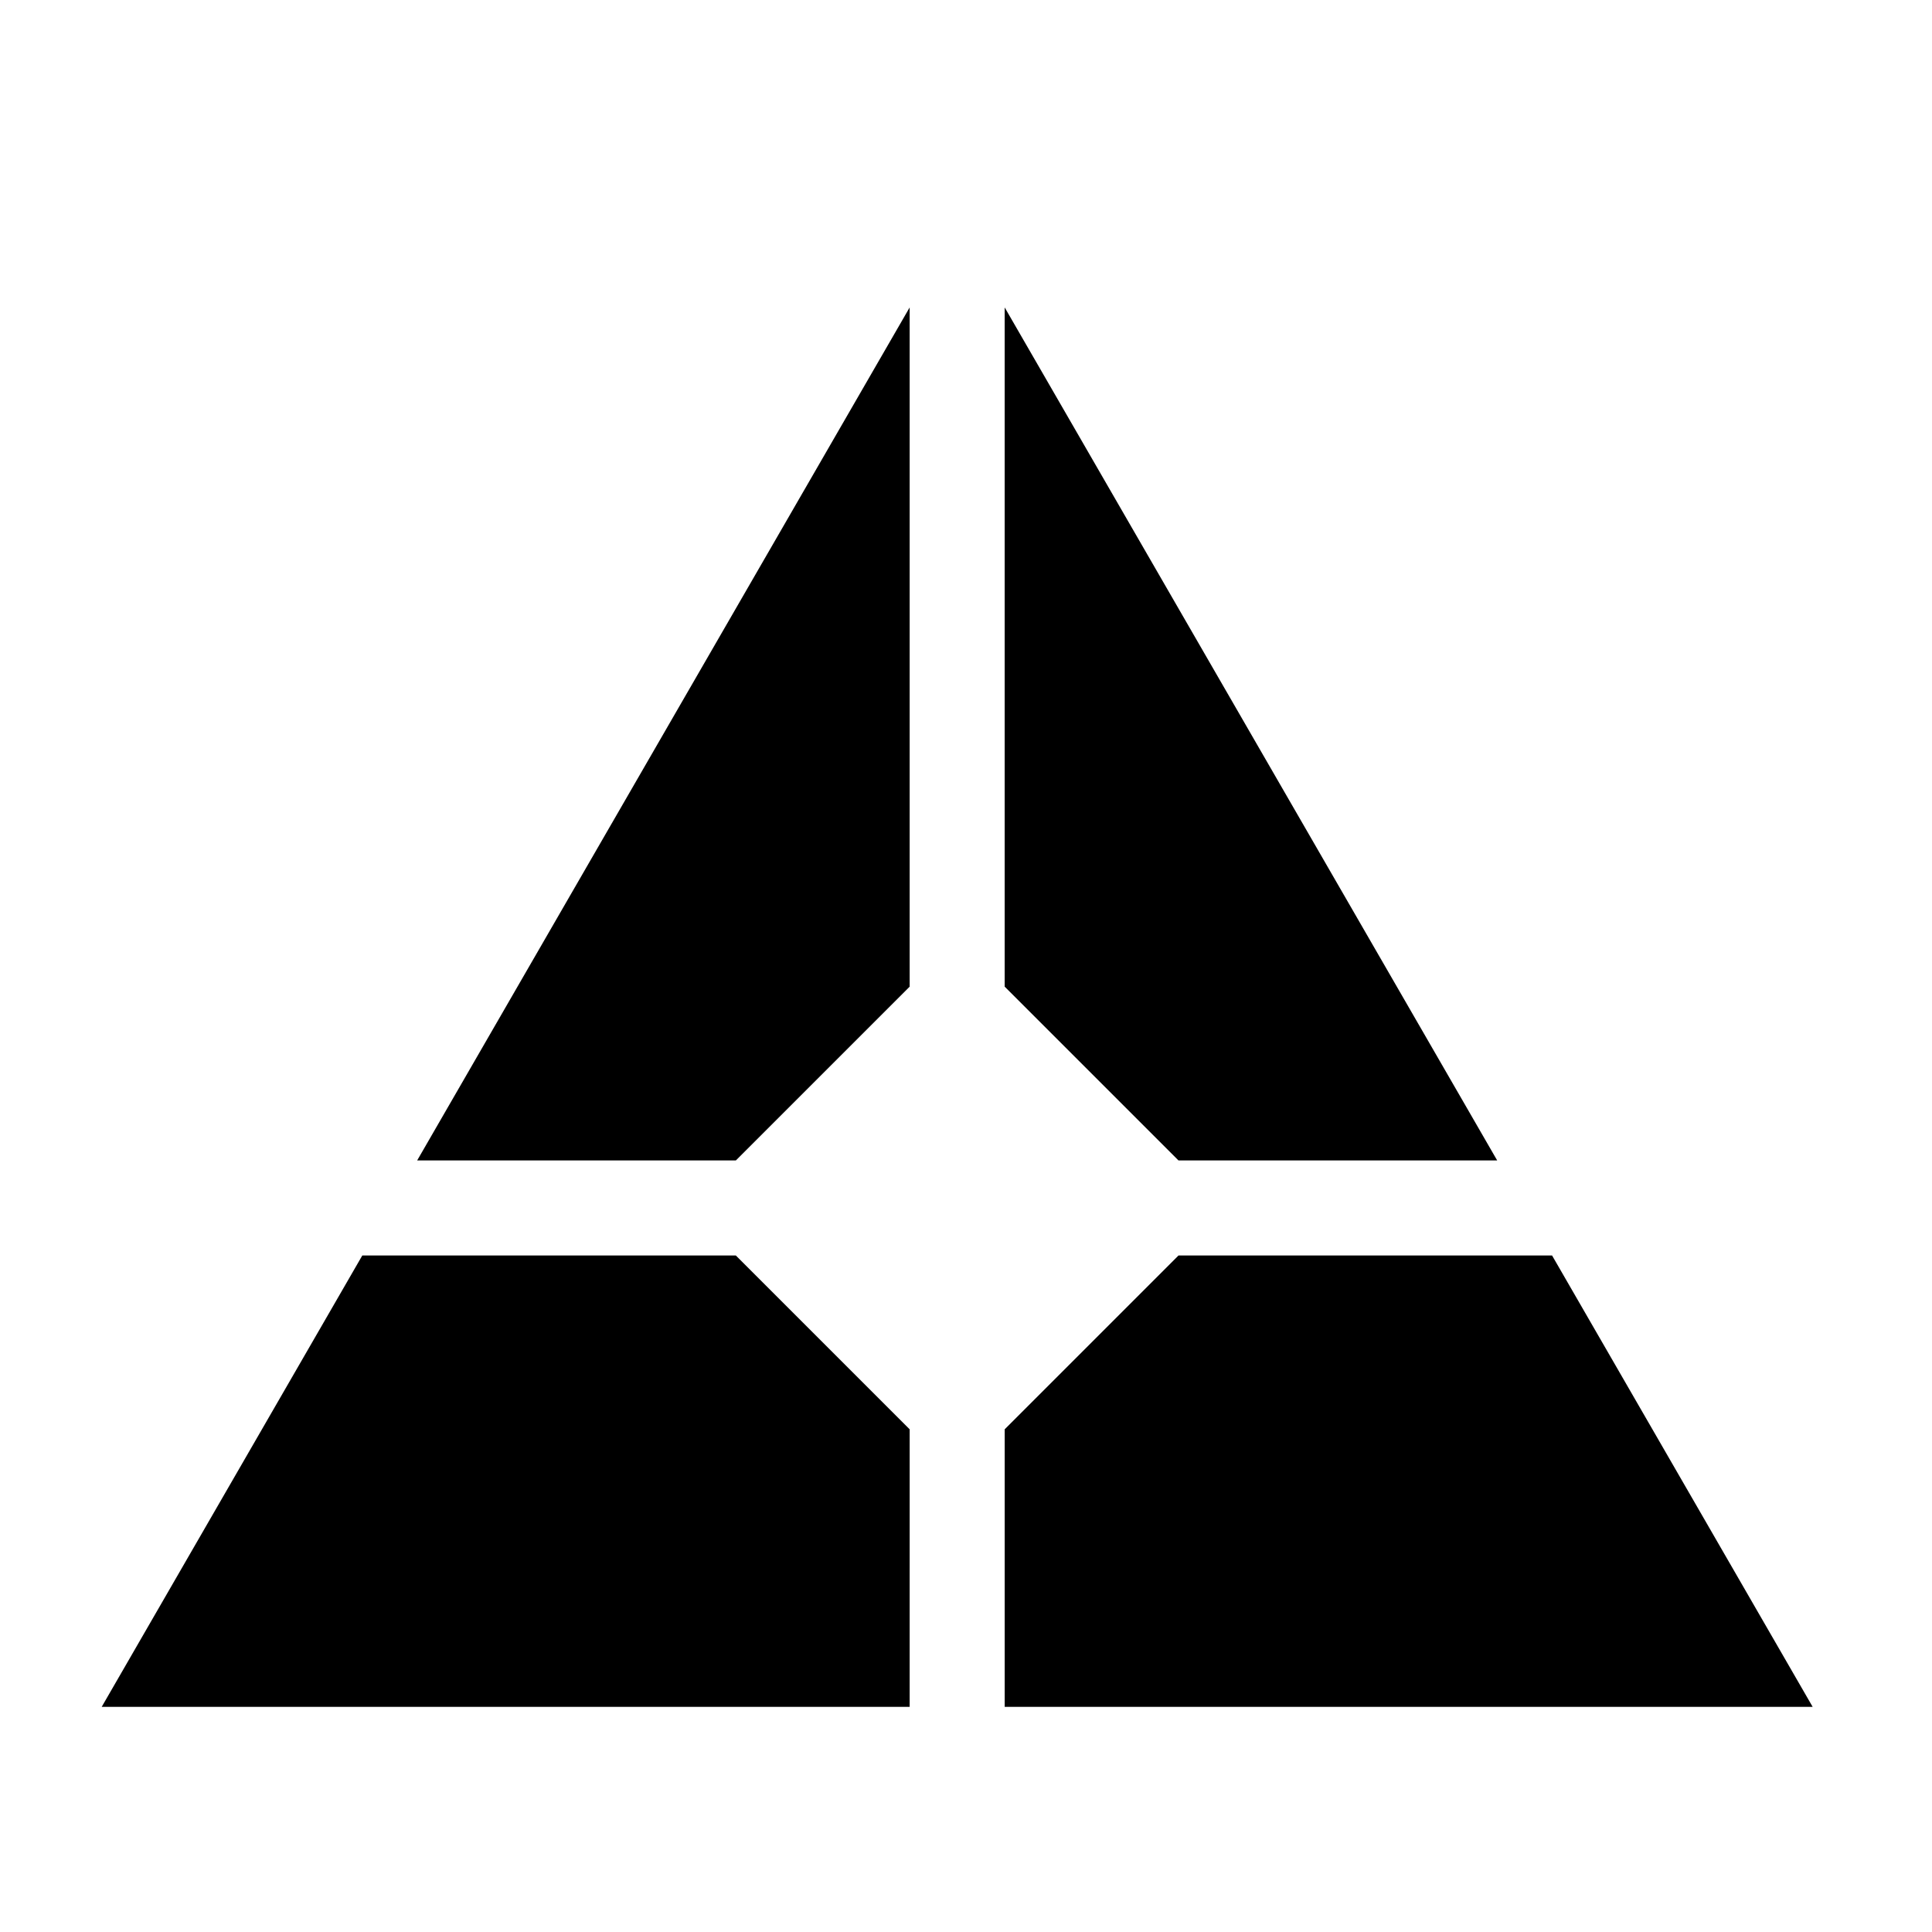
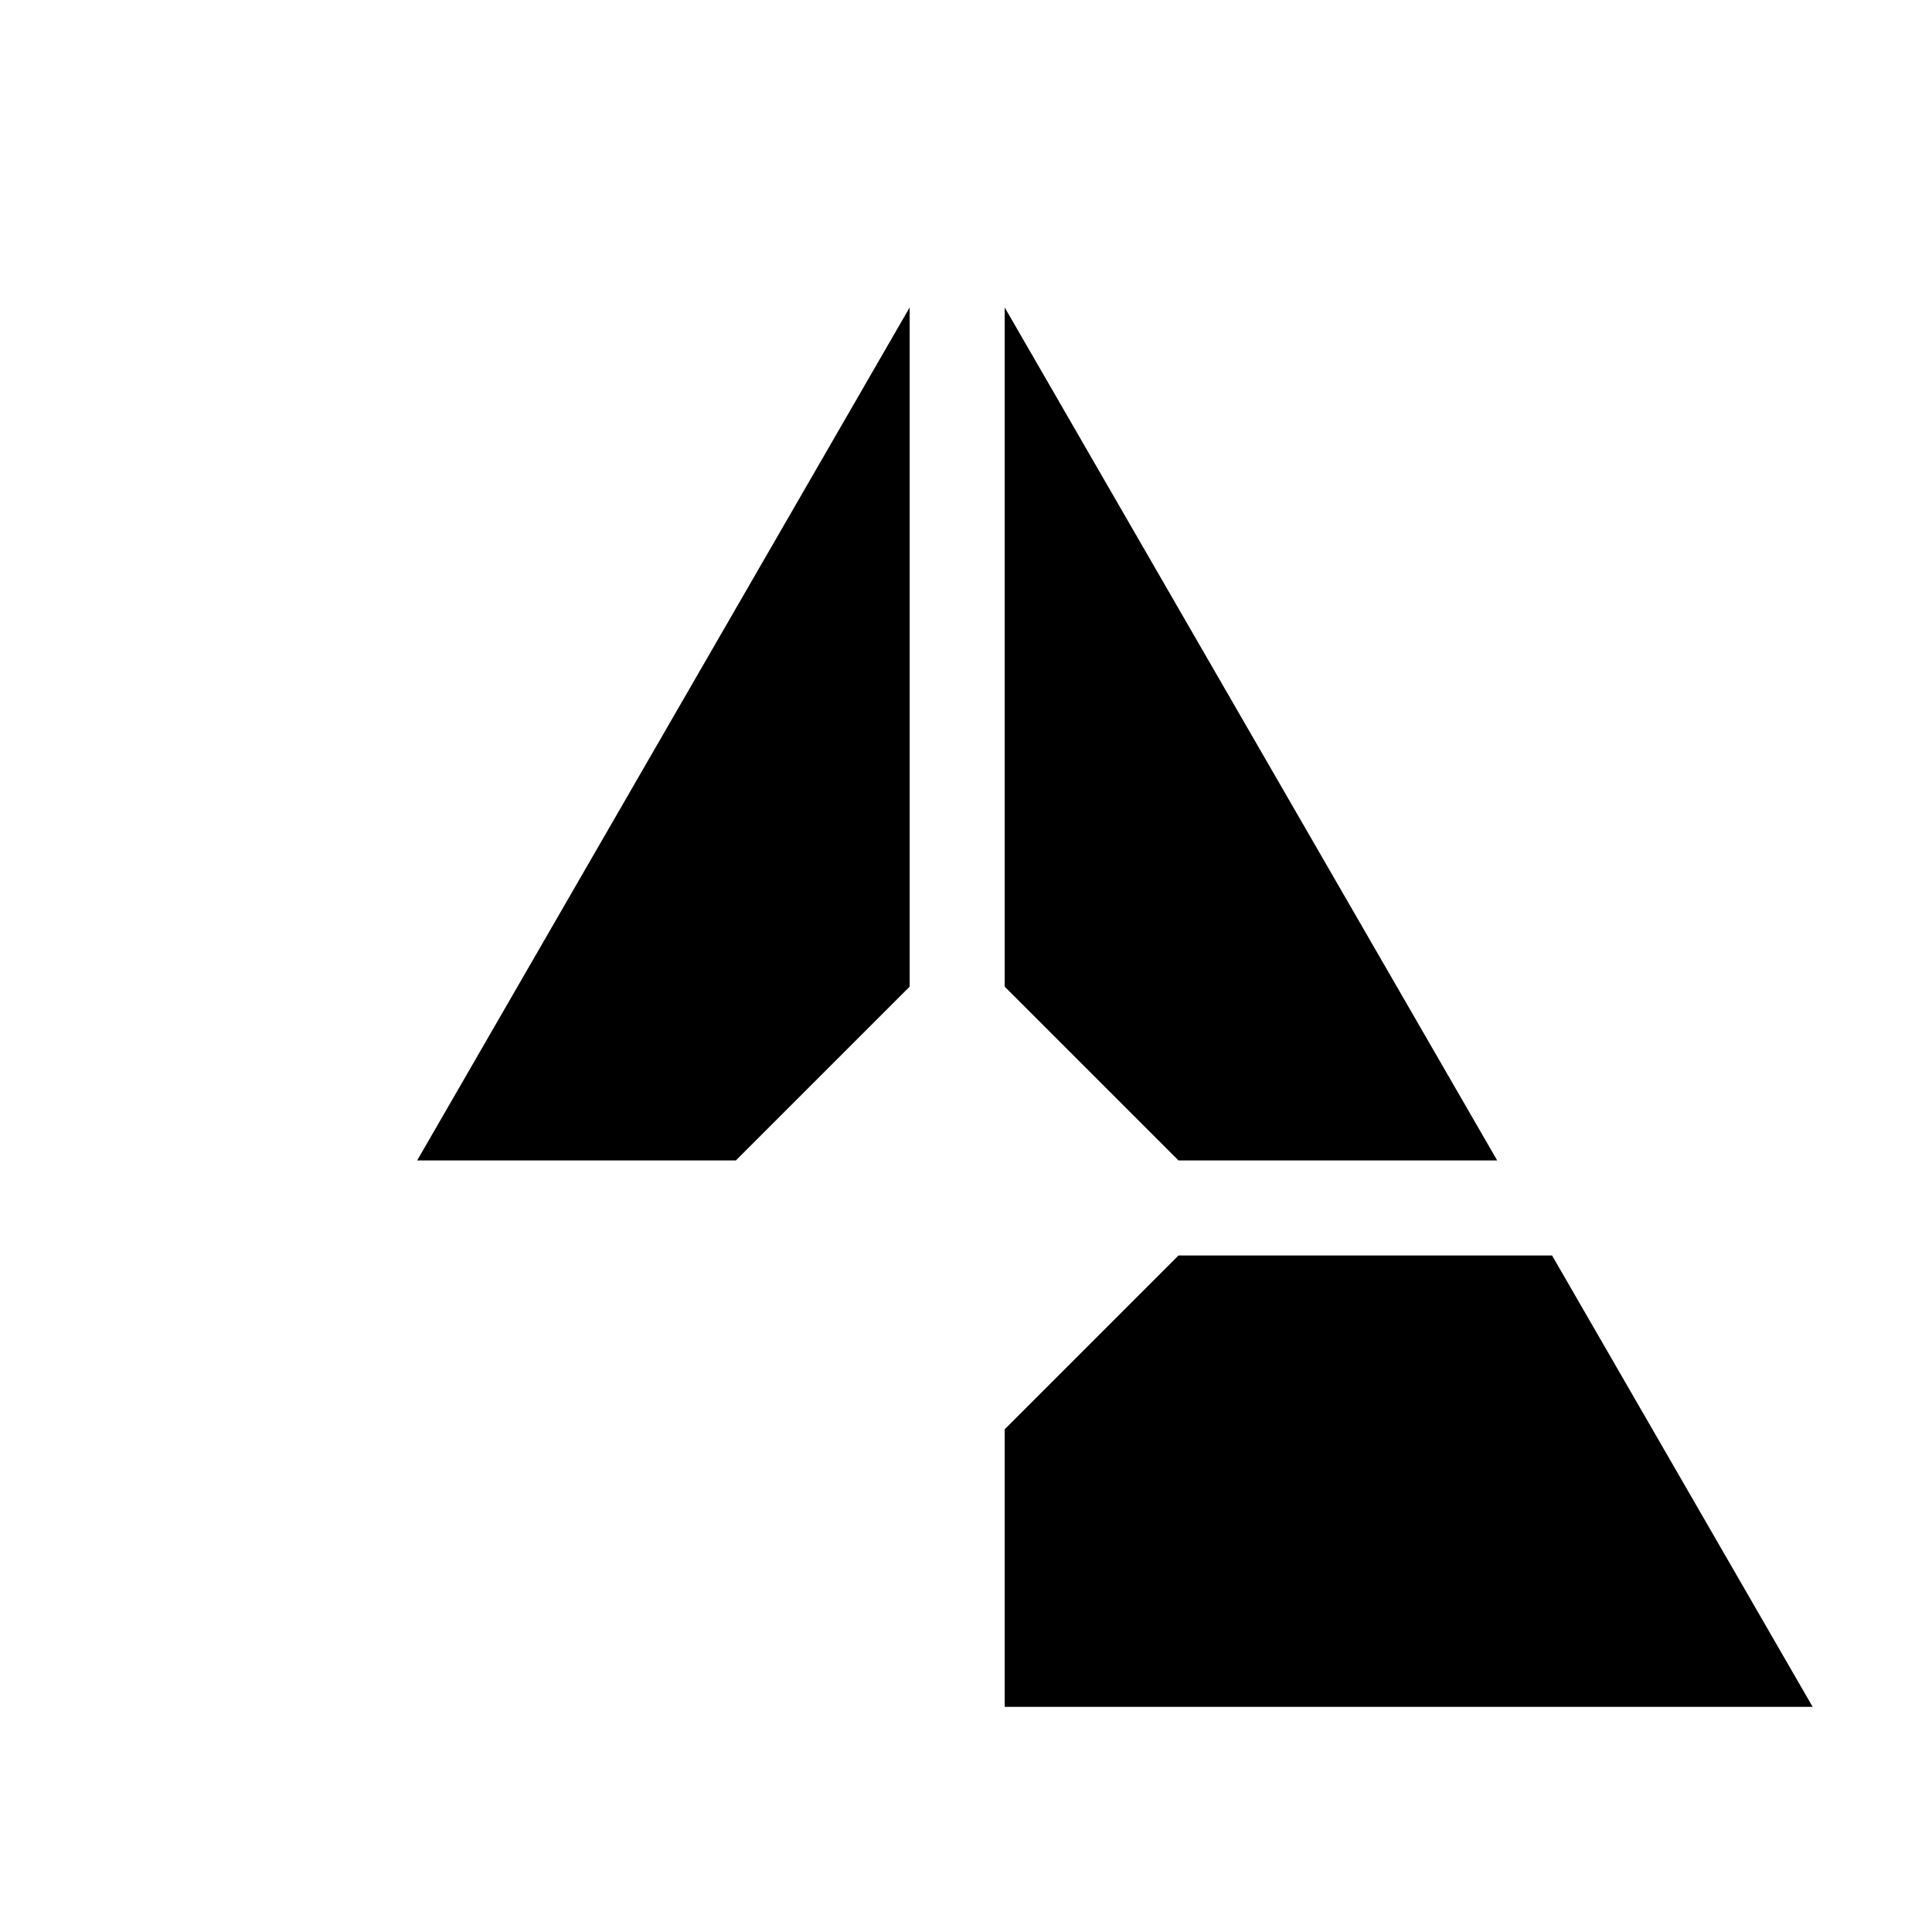
<svg xmlns="http://www.w3.org/2000/svg" fill="#000000" width="800px" height="800px" version="1.1" viewBox="144 144 512 512">
  <g>
    <path d="m540.77 451.53-130.52-226.06v180l46.055 46.055z" />
    <path d="m339.01 451.53 46.059-46.055v-180l-130.52 226.06z" />
-     <path d="m385.07 522.78-46.059-46.059h-99l-69.062 119.62h214.12z" />
    <path d="m456.31 476.72-46.055 46.059v73.559h214.12l-69.059-119.62z" />
  </g>
</svg>